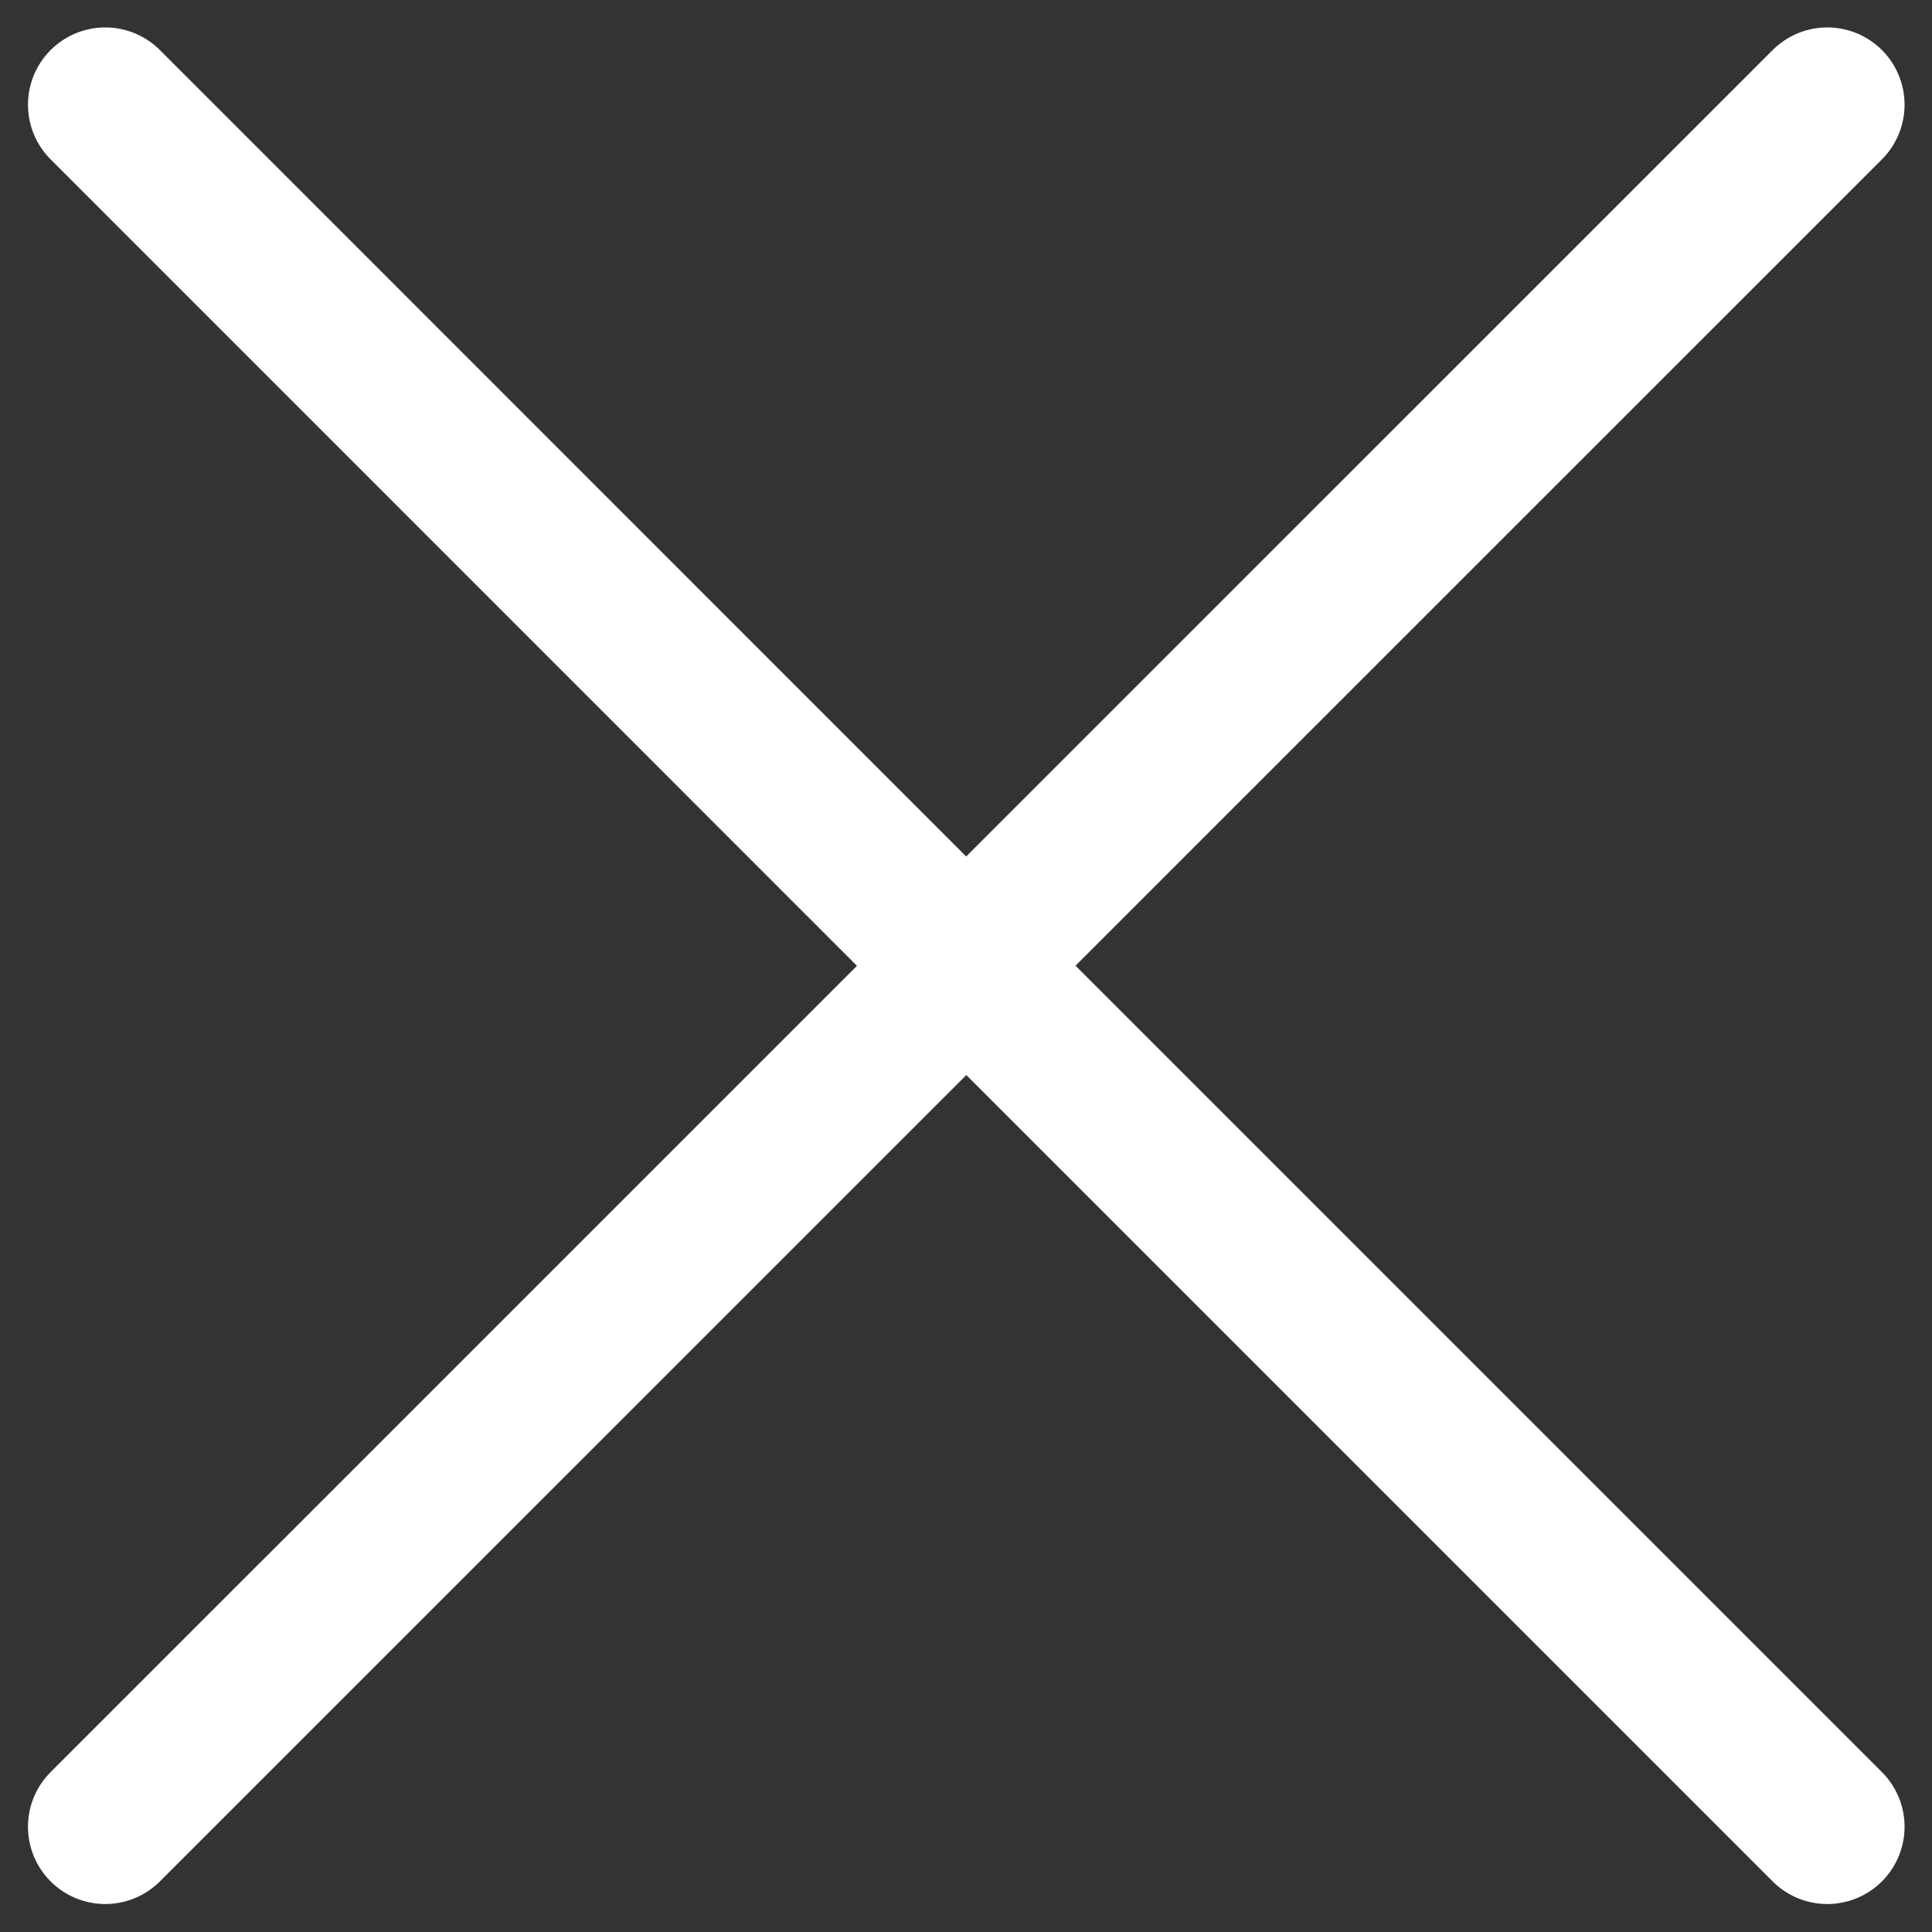
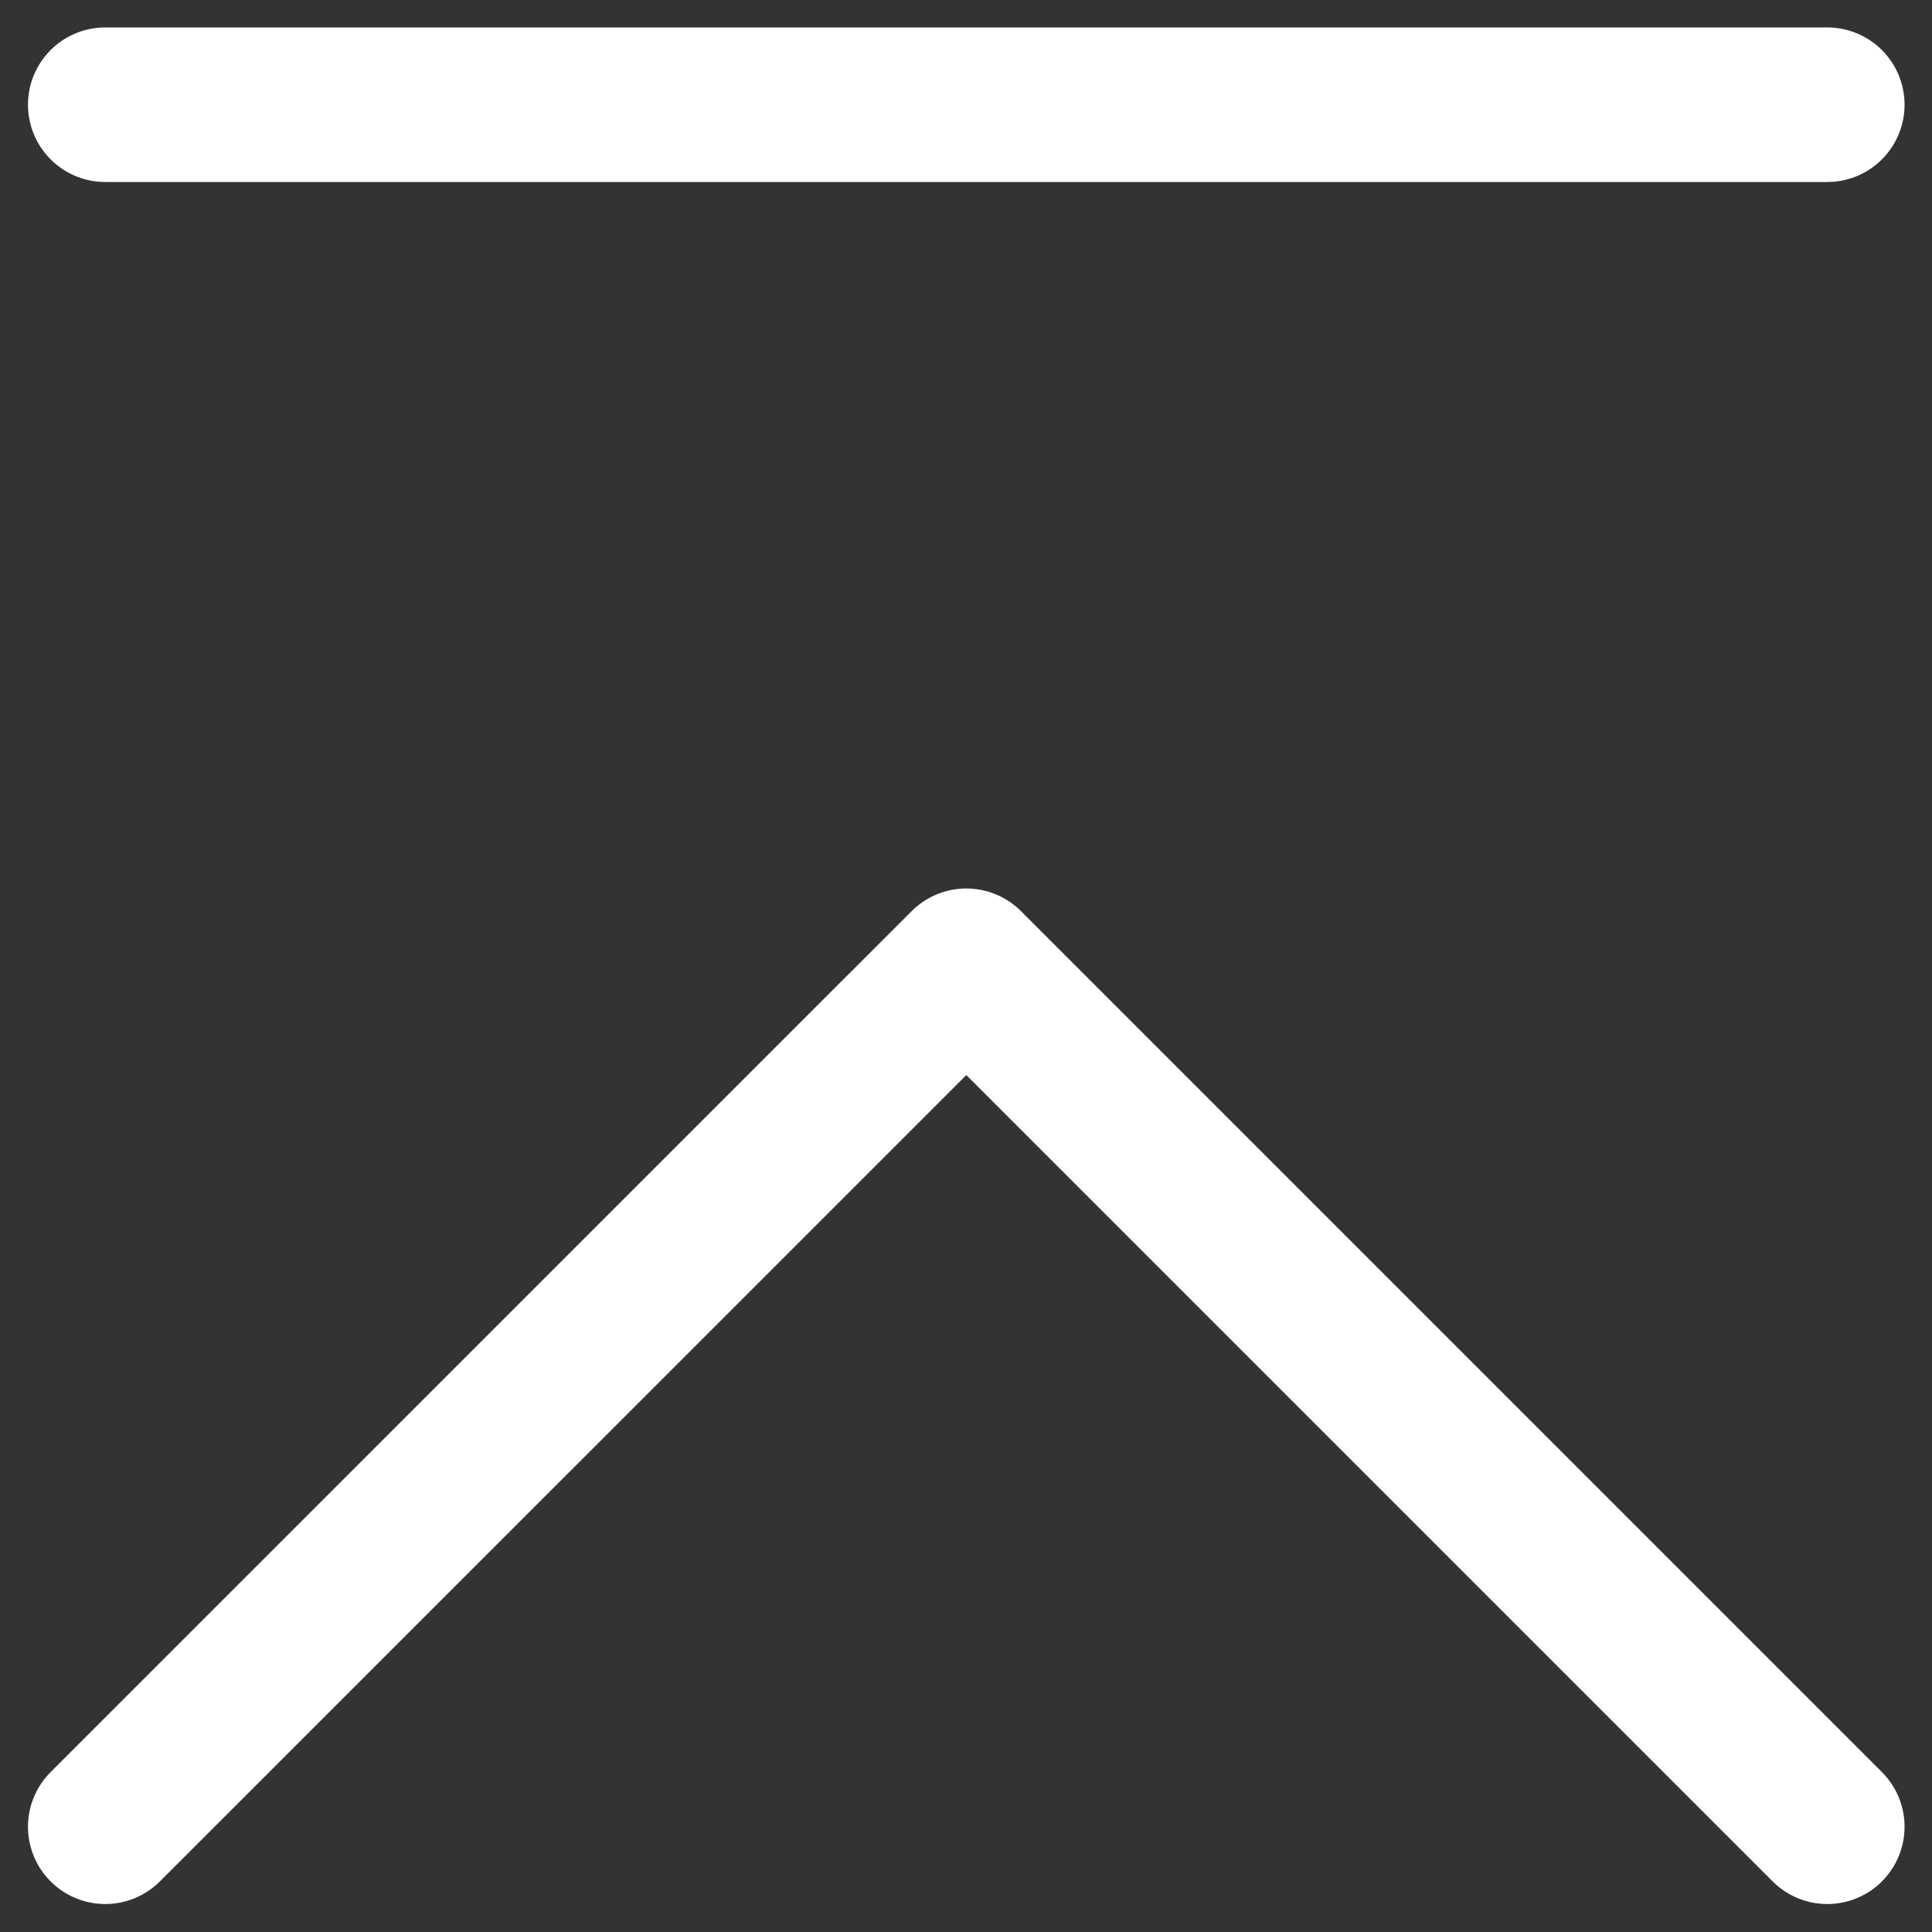
<svg xmlns="http://www.w3.org/2000/svg" width="25" height="25" viewBox="0 0 25 25" fill="none">
  <rect x="0" y="0" width="25" height="25" fill="#333333" stroke="none" />
-   <path d="M1.362 23.638L12.504 12.497L23.645 23.638M23.645 1.355L12.502 12.497L1.362 1.355" stroke="white" stroke-width="2" stroke-linecap="round" stroke-linejoin="round" />
+   <path d="M1.362 23.638L12.504 12.497L23.645 23.638M23.645 1.355L1.362 1.355" stroke="white" stroke-width="2" stroke-linecap="round" stroke-linejoin="round" />
</svg>